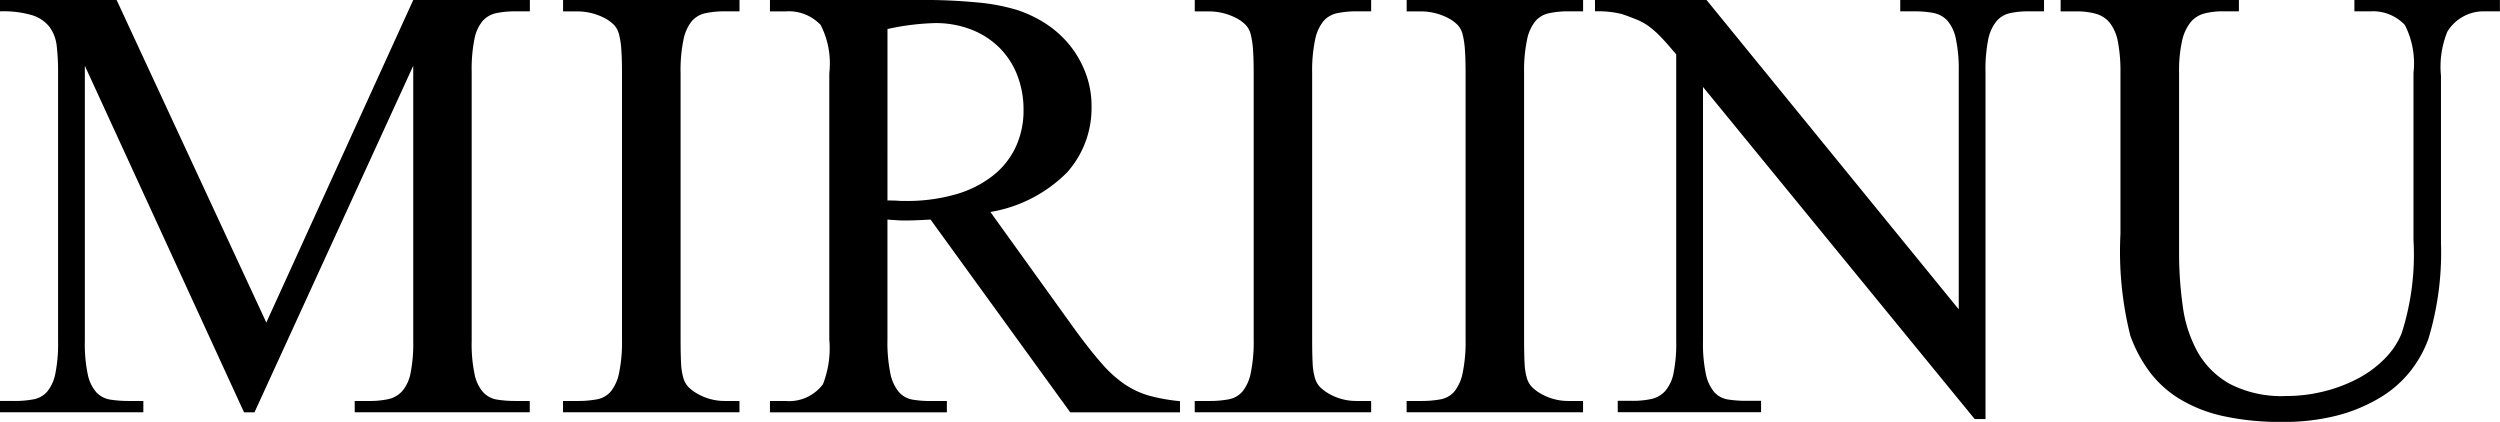
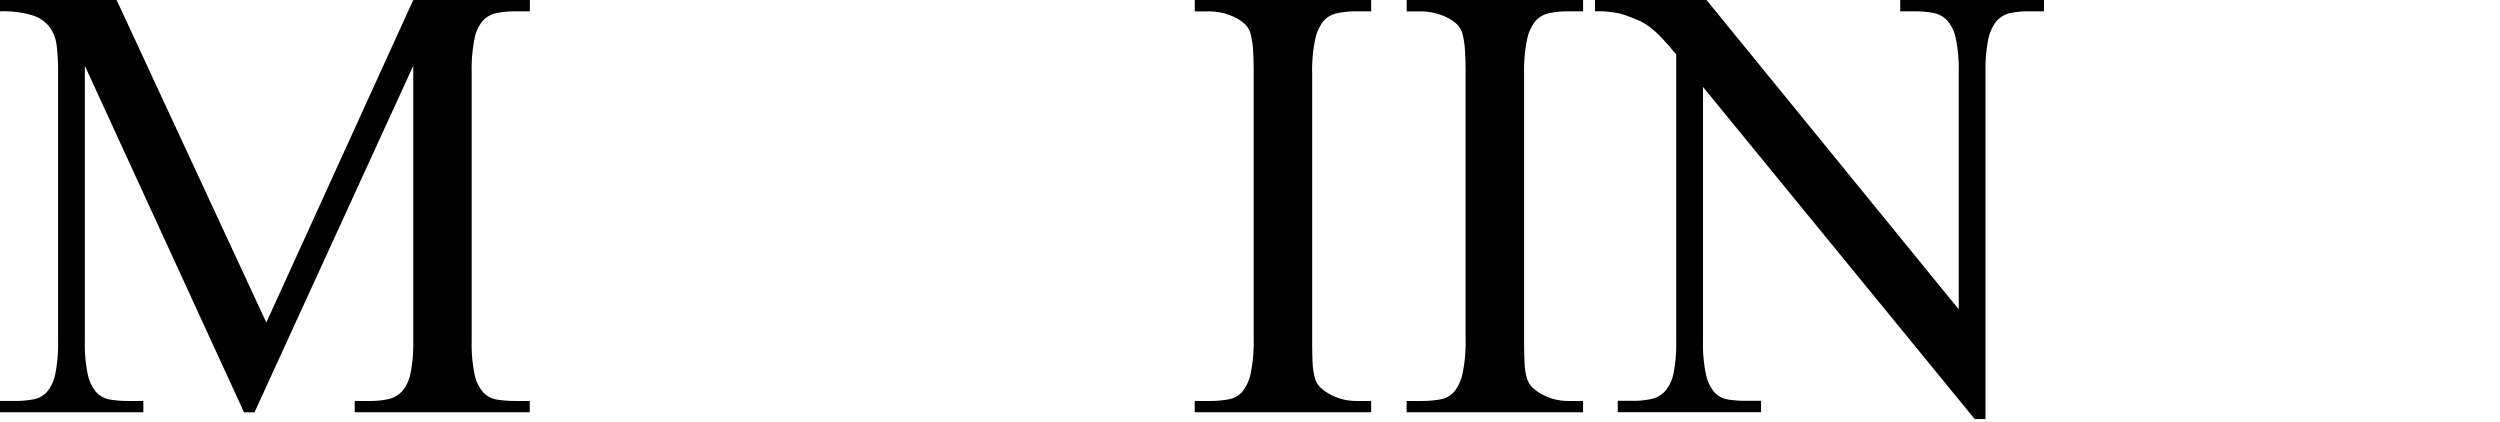
<svg xmlns="http://www.w3.org/2000/svg" data-name="グループ 142809" width="126.475" height="21.342" viewBox="0 0 126.475 21.342">
  <defs>
    <clipPath id="a">
      <path data-name="長方形 88232" fill="none" d="M0 0h126.475v21.342H0z" />
    </clipPath>
  </defs>
  <g data-name="グループ 142120" clip-path="url(#a)">
    <path data-name="パス 1290143" d="M12.346 20.86 4.292 3.327v13.929a7.432 7.432 0 0 0 .149 1.687 1.96 1.96 0 0 0 .436.906 1.228 1.228 0 0 0 .7.367 5.833 5.833 0 0 0 .941.069h.734v.573H0v-.573h.735a5.053 5.053 0 0 0 .965-.084 1.2 1.2 0 0 0 .688-.39 2.046 2.046 0 0 0 .412-.91 7.706 7.706 0 0 0 .138-1.641V3.626a10.726 10.726 0 0 0-.069-1.3 1.979 1.979 0 0 0-.356-.952 1.778 1.778 0 0 0-.872-.6A5.128 5.128 0 0 0 0 .574V.001h5.9l7.573 16.316L20.906.001h5.9v.573h-.711a4.621 4.621 0 0 0-.995.092 1.271 1.271 0 0 0-.689.4 2.059 2.059 0 0 0-.411.919 7.767 7.767 0 0 0-.138 1.641v13.63a7.431 7.431 0 0 0 .149 1.687 1.96 1.96 0 0 0 .436.906 1.227 1.227 0 0 0 .7.367 5.817 5.817 0 0 0 .941.069h.712v.573h-8.855v-.573h.735a4.431 4.431 0 0 0 .963-.092 1.323 1.323 0 0 0 .7-.4 1.964 1.964 0 0 0 .425-.907 7.582 7.582 0 0 0 .138-1.629V3.327L12.874 20.86Z" />
-     <path data-name="パス 1290144" d="M37.41 20.285v.573h-8.926v-.573h.734a5.237 5.237 0 0 0 .975-.081 1.209 1.209 0 0 0 .7-.39 2.163 2.163 0 0 0 .425-.941 7.751 7.751 0 0 0 .149-1.709V3.697q0-.711-.034-1.181a4.267 4.267 0 0 0-.114-.769 1.107 1.107 0 0 0-.241-.47 1.882 1.882 0 0 0-.436-.333A2.99 2.99 0 0 0 29.22.577h-.734v-.58h8.926v.576h-.734a4.711 4.711 0 0 0-.976.092 1.266 1.266 0 0 0-.7.4 2.152 2.152 0 0 0-.424.941 7.564 7.564 0 0 0-.147 1.691v13.468q0 .734.024 1.193a3.153 3.153 0 0 0 .114.757 1.114 1.114 0 0 0 .264.47 2.179 2.179 0 0 0 .447.333 2.771 2.771 0 0 0 1.4.367Z" />
-     <path data-name="パス 1290145" d="M59.697 20.86h-5.553l-7.068-9.753q-.39.024-.7.035c-.207.009-.394.012-.562.012-.138 0-.283 0-.436-.012s-.313-.019-.482-.035v6.059a7.892 7.892 0 0 0 .149 1.733 2.08 2.08 0 0 0 .436.941 1.187 1.187 0 0 0 .689.378 5.37 5.37 0 0 0 .906.069h.826v.574h-8.95v-.574h.8a2.14 2.14 0 0 0 1.881-.849 5.026 5.026 0 0 0 .321-2.271V3.698a4.268 4.268 0 0 0-.436-2.433 2.21 2.21 0 0 0-1.766-.689h-.8v-.578h7.6a28.6 28.6 0 0 1 2.892.126 9.957 9.957 0 0 1 2 .378 6.2 6.2 0 0 1 1.469.7 5.241 5.241 0 0 1 1.2 1.079 5.087 5.087 0 0 1 .808 1.417 4.648 4.648 0 0 1 .3 1.675 4.886 4.886 0 0 1-1.239 3.351 7.124 7.124 0 0 1-3.879 2l4.291 5.967q.757 1.033 1.343 1.7a6.086 6.086 0 0 0 1.17 1.055 4.329 4.329 0 0 0 1.239.574 9.256 9.256 0 0 0 1.549.275Zm-14.8-10.717c.2 0 .371 0 .516.012s.264.011.356.011a8.958 8.958 0 0 0 2.616-.344 5.445 5.445 0 0 0 1.882-.964 4 4 0 0 0 1.136-1.46 4.379 4.379 0 0 0 .378-1.824 4.817 4.817 0 0 0-.321-1.779 3.992 3.992 0 0 0-.918-1.4 4.162 4.162 0 0 0-1.422-.906 4.972 4.972 0 0 0-1.813-.321 12.607 12.607 0 0 0-2.409.3Z" />
    <path data-name="パス 1290146" d="M69.367 20.285v.573h-8.926v-.573h.734a5.23 5.23 0 0 0 .975-.081 1.21 1.21 0 0 0 .7-.39 2.155 2.155 0 0 0 .425-.941 7.748 7.748 0 0 0 .149-1.709V3.697q0-.711-.034-1.181a4.264 4.264 0 0 0-.114-.769 1.1 1.1 0 0 0-.241-.47 1.884 1.884 0 0 0-.436-.333 2.99 2.99 0 0 0-1.422-.367h-.734v-.58h8.924v.576h-.734a4.712 4.712 0 0 0-.976.092 1.266 1.266 0 0 0-.7.4 2.154 2.154 0 0 0-.425.941 7.619 7.619 0 0 0-.15 1.686v13.473q0 .734.024 1.193a3.15 3.15 0 0 0 .114.757 1.113 1.113 0 0 0 .264.47 2.177 2.177 0 0 0 .447.333 2.771 2.771 0 0 0 1.4.367Z" />
    <path data-name="パス 1290147" d="M80.087 20.285v.573h-8.926v-.573h.734a5.236 5.236 0 0 0 .975-.081 1.209 1.209 0 0 0 .7-.39 2.163 2.163 0 0 0 .425-.941 7.749 7.749 0 0 0 .149-1.709V3.697q0-.711-.034-1.181a4.253 4.253 0 0 0-.114-.769 1.117 1.117 0 0 0-.241-.47 1.883 1.883 0 0 0-.436-.333 2.99 2.99 0 0 0-1.422-.367h-.734v-.58h8.926v.576h-.734a4.712 4.712 0 0 0-.976.092 1.264 1.264 0 0 0-.7.4 2.154 2.154 0 0 0-.425.941 7.576 7.576 0 0 0-.15 1.686v13.473q0 .734.024 1.193a3.113 3.113 0 0 0 .114.757 1.106 1.106 0 0 0 .264.47 2.181 2.181 0 0 0 .447.333 2.769 2.769 0 0 0 1.4.367Z" />
    <path data-name="パス 1290148" d="M80.689 0h5.645l12.759 15.65V3.626a7.469 7.469 0 0 0-.149-1.675 1.989 1.989 0 0 0-.436-.918 1.3 1.3 0 0 0-.7-.378 4.973 4.973 0 0 0-.941-.081h-.734V0h7.274v.573h-.757a4.472 4.472 0 0 0-.964.092 1.236 1.236 0 0 0-.688.413 2.138 2.138 0 0 0-.414.918 7.607 7.607 0 0 0-.137 1.629V21.2H99.9L86.155 4.4v12.85a7.385 7.385 0 0 0 .149 1.687 2.049 2.049 0 0 0 .425.906 1.172 1.172 0 0 0 .688.367 5.816 5.816 0 0 0 .941.068h.735v.574h-7.252v-.574h.734a4.488 4.488 0 0 0 .964-.092 1.323 1.323 0 0 0 .7-.4 1.956 1.956 0 0 0 .425-.907 7.532 7.532 0 0 0 .136-1.623V2.754q-.459-.551-.768-.872a5 5 0 0 0-.585-.527 2.9 2.9 0 0 0-.6-.345 11.924 11.924 0 0 0-.8-.3 5.027 5.027 0 0 0-1.354-.138Z" />
-     <path data-name="パス 1290149" d="M119.109.573v-.577h7.362v.577h-.78a2.149 2.149 0 0 0-1.881 1.032 4.681 4.681 0 0 0-.321 2.226v8.445a15.069 15.069 0 0 1-.643 4.888 5.971 5.971 0 0 1-.917 1.629 5.7 5.7 0 0 1-1.515 1.319 8.181 8.181 0 0 1-2.145.9 10.788 10.788 0 0 1-2.811.333 13.446 13.446 0 0 1-3.006-.3 7.2 7.2 0 0 1-2.2-.872 5.469 5.469 0 0 1-1.514-1.377 7.034 7.034 0 0 1-.964-1.813 17.475 17.475 0 0 1-.5-5.14V3.696a8.069 8.069 0 0 0-.126-1.571 2.249 2.249 0 0 0-.4-.952 1.38 1.38 0 0 0-.7-.471 3.533 3.533 0 0 0-1-.126h-.8v-.58h9.018v.577h-.8a3.647 3.647 0 0 0-.964.114 1.348 1.348 0 0 0-.688.448 2.327 2.327 0 0 0-.425.941 7 7 0 0 0-.149 1.617v9.088a19.224 19.224 0 0 0 .183 2.685 6.583 6.583 0 0 0 .748 2.33 4.248 4.248 0 0 0 1.641 1.629 5.7 5.7 0 0 0 2.834.609 7.832 7.832 0 0 0 1.95-.241 7.551 7.551 0 0 0 1.71-.654 5.521 5.521 0 0 0 1.343-1 3.88 3.88 0 0 0 .849-1.274 13 13 0 0 0 .6-4.727V3.696a4.272 4.272 0 0 0-.436-2.432 2.213 2.213 0 0 0-1.767-.689Z" />
  </g>
</svg>